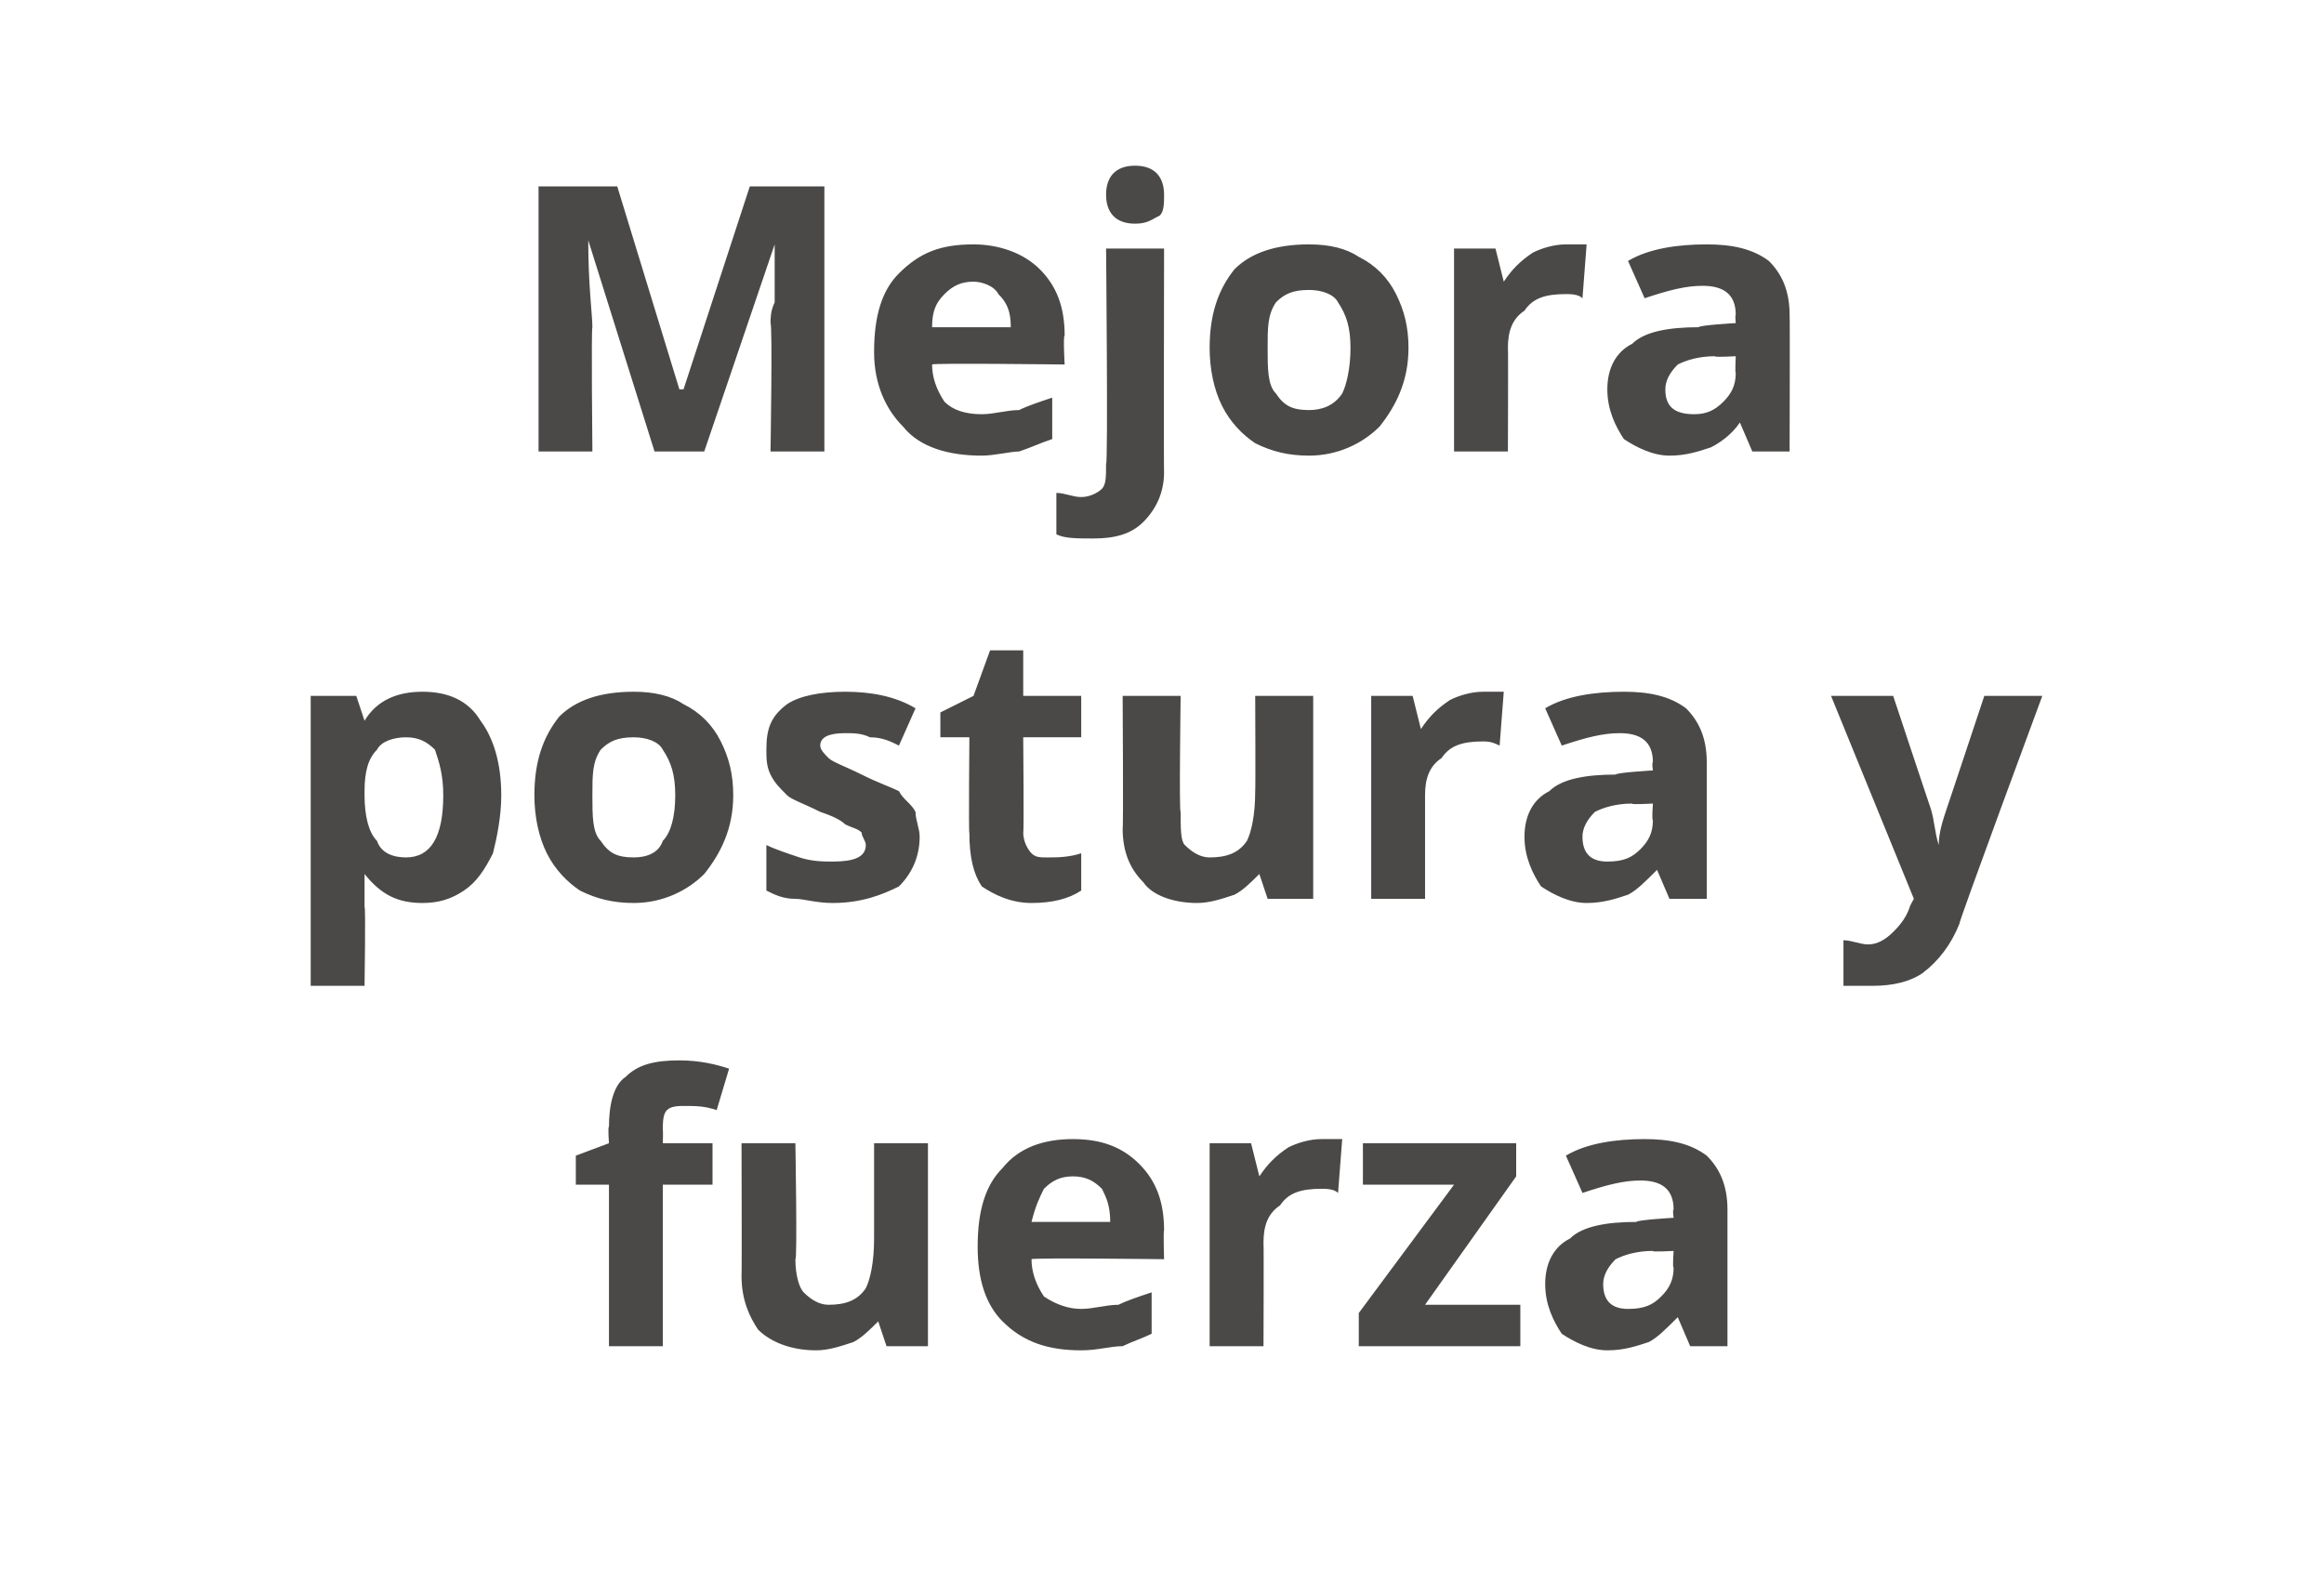
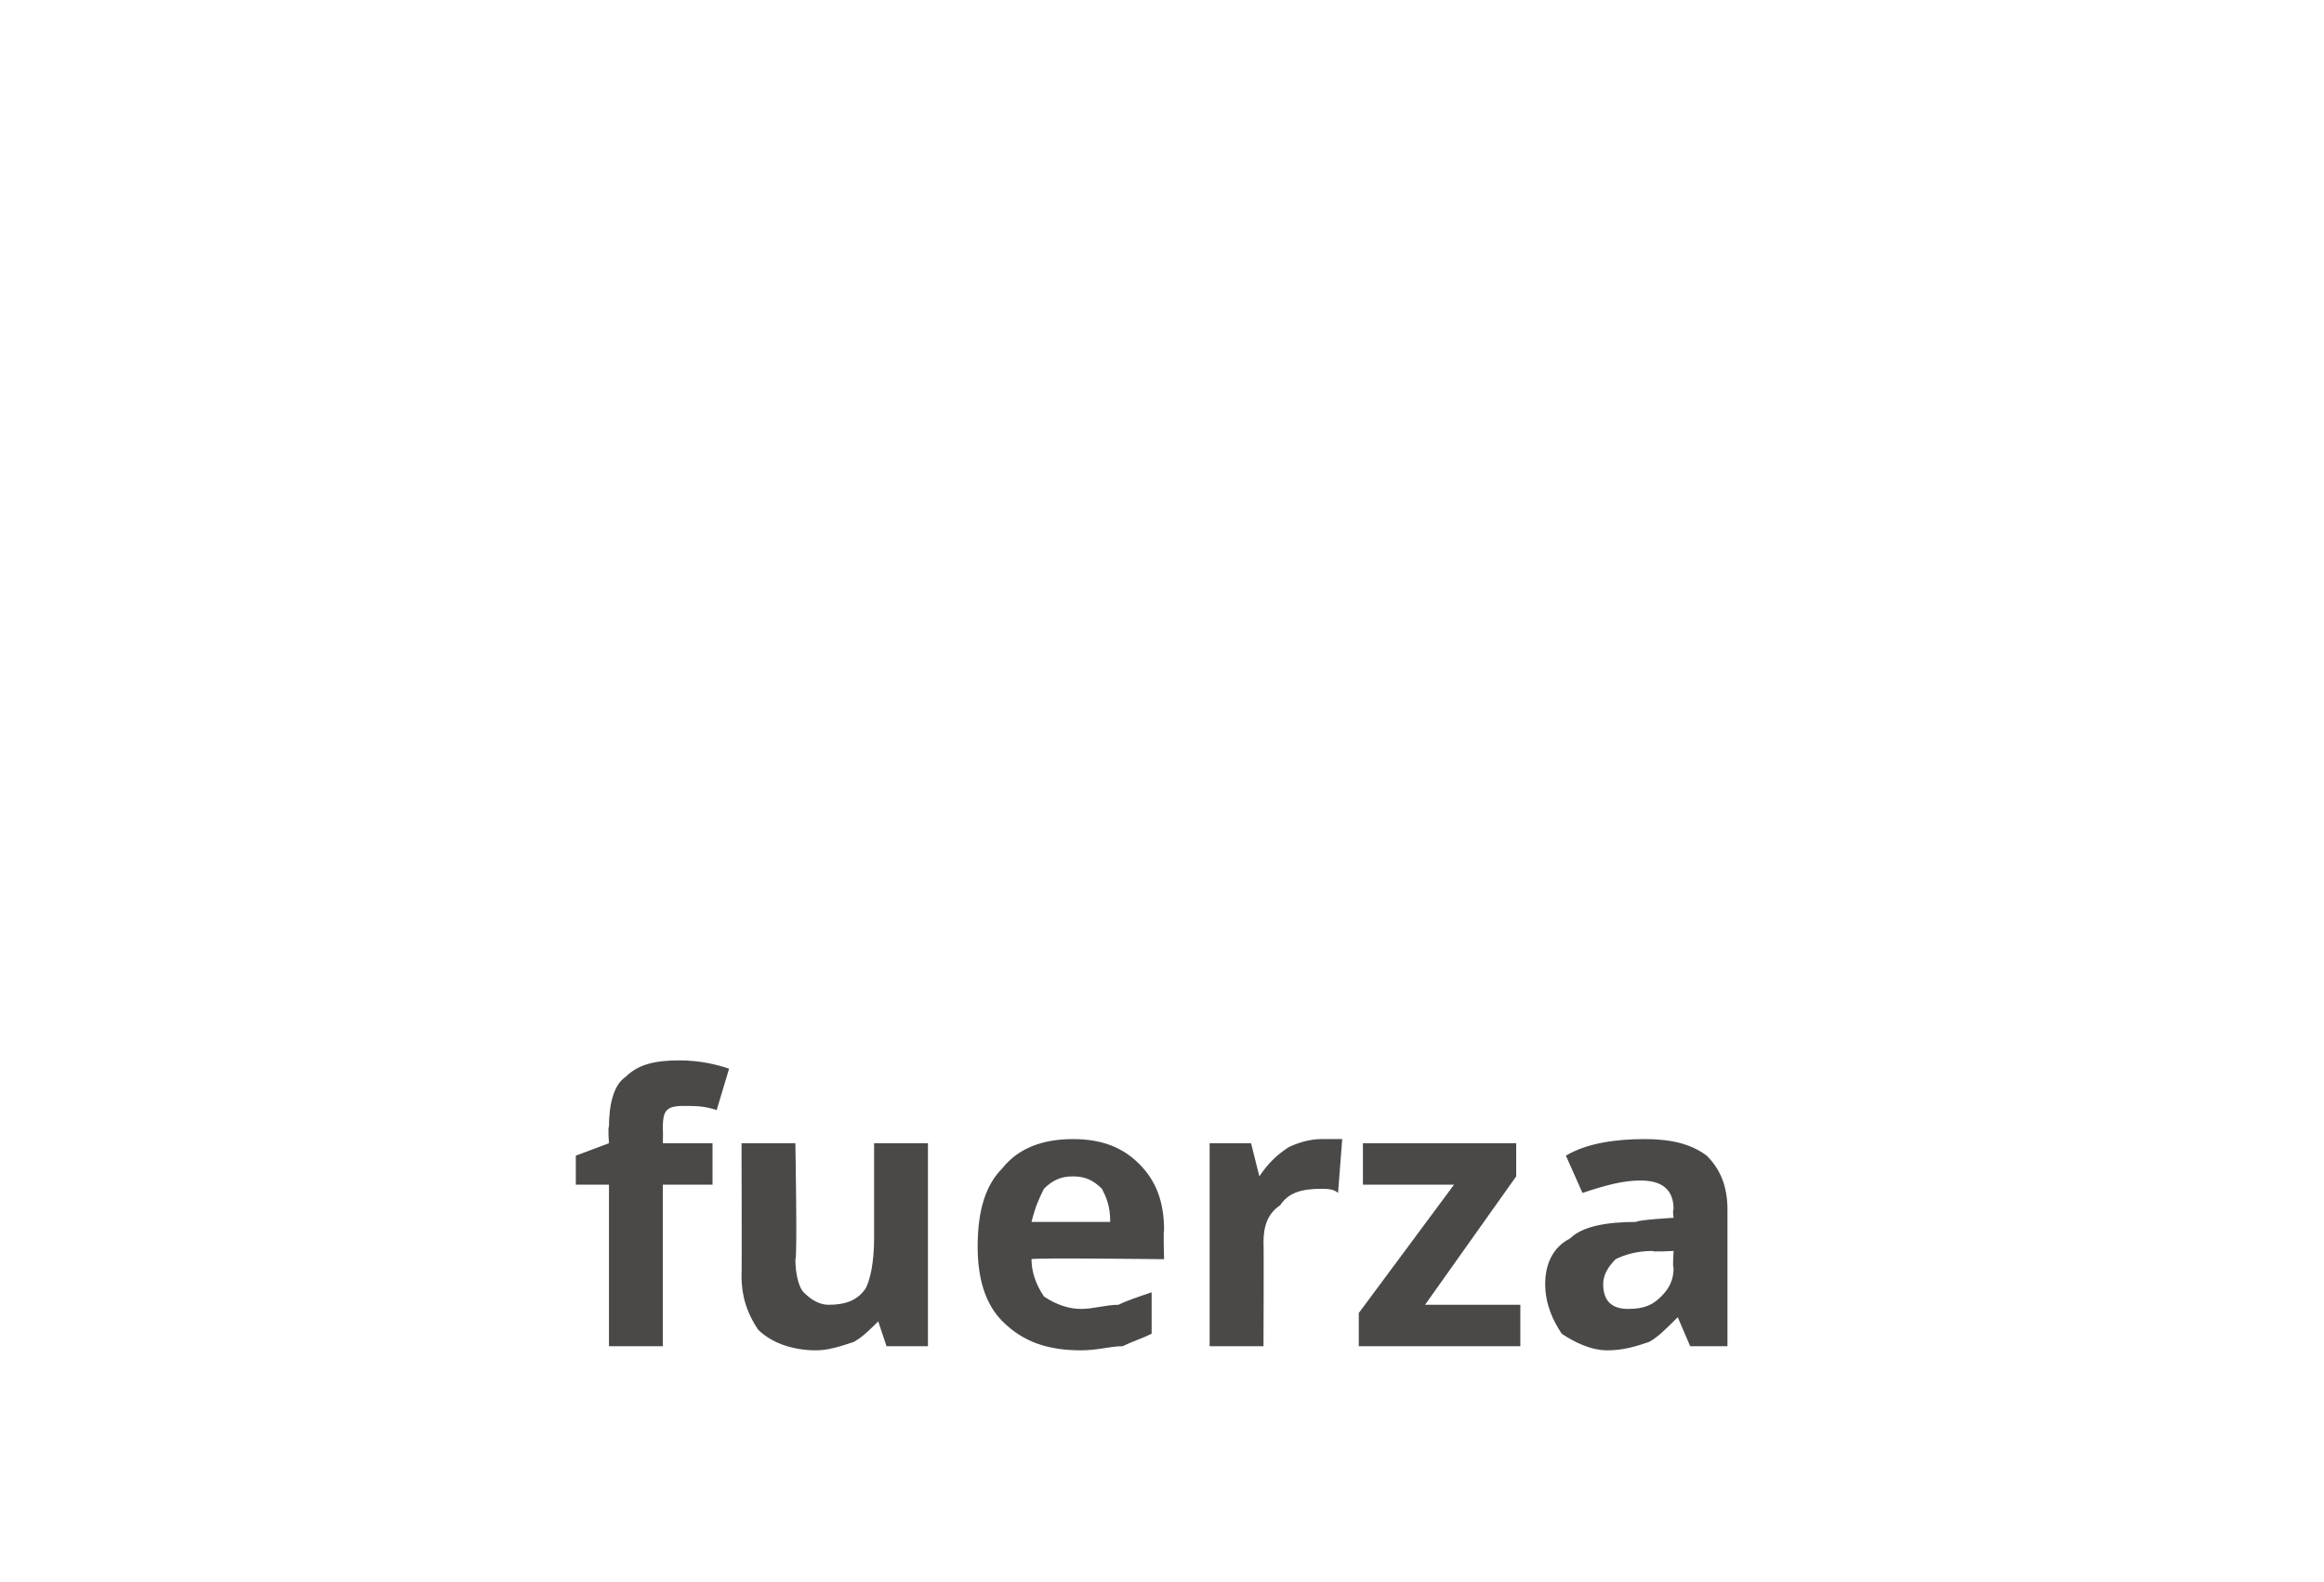
<svg xmlns="http://www.w3.org/2000/svg" version="1.1" width="56.1px" height="38.2px" viewBox="0 -4 56.1 38.2" style="top:-4px">
  <desc>Mejora postura y fuerza</desc>
  <defs />
  <g id="Polygon117199">
    <path d="M 17.2 24.6 L 16 24.6 L 16 28.5 L 14.7 28.5 L 14.7 24.6 L 13.9 24.6 L 13.9 23.9 L 14.7 23.6 C 14.7 23.6 14.67 23.21 14.7 23.2 C 14.7 22.7 14.8 22.2 15.1 22 C 15.4 21.7 15.8 21.6 16.4 21.6 C 16.9 21.6 17.3 21.7 17.6 21.8 C 17.6 21.8 17.3 22.8 17.3 22.8 C 17 22.7 16.8 22.7 16.5 22.7 C 16.4 22.7 16.2 22.7 16.1 22.8 C 16 22.9 16 23.1 16 23.3 C 16.01 23.27 16 23.6 16 23.6 L 17.2 23.6 L 17.2 24.6 Z M 21.4 28.5 L 21.2 27.9 C 21.2 27.9 21.17 27.86 21.2 27.9 C 21 28.1 20.8 28.3 20.6 28.4 C 20.3 28.5 20 28.6 19.7 28.6 C 19.1 28.6 18.6 28.4 18.3 28.1 C 18.1 27.8 17.9 27.4 17.9 26.8 C 17.91 26.78 17.9 23.6 17.9 23.6 L 19.2 23.6 C 19.2 23.6 19.25 26.44 19.2 26.4 C 19.2 26.8 19.3 27.1 19.4 27.2 C 19.6 27.4 19.8 27.5 20 27.5 C 20.4 27.5 20.7 27.4 20.9 27.1 C 21 26.9 21.1 26.5 21.1 25.9 C 21.1 25.88 21.1 23.6 21.1 23.6 L 22.4 23.6 L 22.4 28.5 L 21.4 28.5 Z M 25.9 24.4 C 25.6 24.4 25.4 24.5 25.2 24.7 C 25.1 24.9 25 25.1 24.9 25.5 C 24.9 25.5 26.8 25.5 26.8 25.5 C 26.8 25.1 26.7 24.9 26.6 24.7 C 26.4 24.5 26.2 24.4 25.9 24.4 Z M 26.1 28.6 C 25.3 28.6 24.7 28.4 24.2 27.9 C 23.8 27.5 23.6 26.9 23.6 26.1 C 23.6 25.2 23.8 24.6 24.2 24.2 C 24.6 23.7 25.2 23.5 25.9 23.5 C 26.6 23.5 27.1 23.7 27.5 24.1 C 27.9 24.5 28.1 25 28.1 25.7 C 28.08 25.71 28.1 26.4 28.1 26.4 C 28.1 26.4 24.91 26.36 24.9 26.4 C 24.9 26.7 25 27 25.2 27.3 C 25.5 27.5 25.8 27.6 26.1 27.6 C 26.4 27.6 26.7 27.5 27 27.5 C 27.2 27.4 27.5 27.3 27.8 27.2 C 27.8 27.2 27.8 28.2 27.8 28.2 C 27.6 28.3 27.3 28.4 27.1 28.5 C 26.8 28.5 26.5 28.6 26.1 28.6 Z M 31.9 23.5 C 32.1 23.5 32.2 23.5 32.4 23.5 C 32.4 23.5 32.3 24.8 32.3 24.8 C 32.2 24.7 32 24.7 31.9 24.7 C 31.4 24.7 31.1 24.8 30.9 25.1 C 30.6 25.3 30.5 25.6 30.5 26 C 30.51 25.99 30.5 28.5 30.5 28.5 L 29.2 28.5 L 29.2 23.6 L 30.2 23.6 L 30.4 24.4 C 30.4 24.4 30.45 24.4 30.4 24.4 C 30.6 24.1 30.8 23.9 31.1 23.7 C 31.3 23.6 31.6 23.5 31.9 23.5 Z M 36.7 28.5 L 32.8 28.5 L 32.8 27.7 L 35.1 24.6 L 32.9 24.6 L 32.9 23.6 L 36.6 23.6 L 36.6 24.4 L 34.4 27.5 L 36.7 27.5 L 36.7 28.5 Z M 40.8 28.5 L 40.5 27.8 C 40.5 27.8 40.47 27.82 40.5 27.8 C 40.2 28.1 40 28.3 39.8 28.4 C 39.5 28.5 39.2 28.6 38.8 28.6 C 38.4 28.6 38 28.4 37.7 28.2 C 37.5 27.9 37.3 27.5 37.3 27 C 37.3 26.5 37.5 26.1 37.9 25.9 C 38.2 25.6 38.8 25.5 39.5 25.5 C 39.52 25.45 40.4 25.4 40.4 25.4 C 40.4 25.4 40.37 25.21 40.4 25.2 C 40.4 24.7 40.1 24.5 39.6 24.5 C 39.2 24.5 38.8 24.6 38.2 24.8 C 38.2 24.8 37.8 23.9 37.8 23.9 C 38.3 23.6 39 23.5 39.7 23.5 C 40.3 23.5 40.8 23.6 41.2 23.9 C 41.5 24.2 41.7 24.6 41.7 25.2 C 41.7 25.21 41.7 28.5 41.7 28.5 L 40.8 28.5 Z M 40.4 26.2 C 40.4 26.2 39.85 26.23 39.9 26.2 C 39.5 26.2 39.2 26.3 39 26.4 C 38.8 26.6 38.7 26.8 38.7 27 C 38.7 27.4 38.9 27.6 39.3 27.6 C 39.7 27.6 39.9 27.5 40.1 27.3 C 40.3 27.1 40.4 26.9 40.4 26.6 C 40.37 26.61 40.4 26.2 40.4 26.2 Z " stroke="none" fill="#4a4948" />
  </g>
  <g id="Polygon117198">
-     <path d="M 10.2 17.8 C 9.6 17.8 9.2 17.6 8.8 17.1 C 8.8 17.1 8.8 17.1 8.8 17.1 C 8.8 17.6 8.8 17.8 8.8 17.9 C 8.83 17.86 8.8 19.8 8.8 19.8 L 7.5 19.8 L 7.5 12.8 L 8.6 12.8 L 8.8 13.4 C 8.8 13.4 8.83 13.41 8.8 13.4 C 9.1 12.9 9.6 12.7 10.2 12.7 C 10.8 12.7 11.3 12.9 11.6 13.4 C 11.9 13.8 12.1 14.4 12.1 15.2 C 12.1 15.7 12 16.2 11.9 16.6 C 11.7 17 11.5 17.3 11.2 17.5 C 10.9 17.7 10.6 17.8 10.2 17.8 Z M 9.8 13.8 C 9.5 13.8 9.2 13.9 9.1 14.1 C 8.9 14.3 8.8 14.6 8.8 15.1 C 8.8 15.1 8.8 15.2 8.8 15.2 C 8.8 15.7 8.9 16.1 9.1 16.3 C 9.2 16.6 9.5 16.7 9.8 16.7 C 10.4 16.7 10.7 16.2 10.7 15.2 C 10.7 14.7 10.6 14.4 10.5 14.1 C 10.3 13.9 10.1 13.8 9.8 13.8 Z M 14.3 15.2 C 14.3 15.7 14.3 16.1 14.5 16.3 C 14.7 16.6 14.9 16.7 15.3 16.7 C 15.6 16.7 15.9 16.6 16 16.3 C 16.2 16.1 16.3 15.7 16.3 15.2 C 16.3 14.7 16.2 14.4 16 14.1 C 15.9 13.9 15.6 13.8 15.3 13.8 C 14.9 13.8 14.7 13.9 14.5 14.1 C 14.3 14.4 14.3 14.7 14.3 15.2 Z M 17.7 15.2 C 17.7 16 17.4 16.6 17 17.1 C 16.6 17.5 16 17.8 15.3 17.8 C 14.8 17.8 14.4 17.7 14 17.5 C 13.7 17.3 13.4 17 13.2 16.6 C 13 16.2 12.9 15.7 12.9 15.2 C 12.9 14.4 13.1 13.8 13.5 13.3 C 13.9 12.9 14.5 12.7 15.3 12.7 C 15.8 12.7 16.2 12.8 16.5 13 C 16.9 13.2 17.2 13.5 17.4 13.9 C 17.6 14.3 17.7 14.7 17.7 15.2 Z M 22.2 16.2 C 22.2 16.7 22 17.1 21.7 17.4 C 21.3 17.6 20.8 17.8 20.1 17.8 C 19.7 17.8 19.4 17.7 19.2 17.7 C 18.9 17.7 18.7 17.6 18.5 17.5 C 18.5 17.5 18.5 16.4 18.5 16.4 C 18.7 16.5 19 16.6 19.3 16.7 C 19.6 16.8 19.9 16.8 20.1 16.8 C 20.6 16.8 20.9 16.7 20.9 16.4 C 20.9 16.3 20.8 16.2 20.8 16.1 C 20.7 16 20.6 16 20.4 15.9 C 20.3 15.8 20.1 15.7 19.8 15.6 C 19.4 15.4 19.1 15.3 19 15.2 C 18.8 15 18.7 14.9 18.6 14.7 C 18.5 14.5 18.5 14.3 18.5 14.1 C 18.5 13.6 18.6 13.3 19 13 C 19.3 12.8 19.8 12.7 20.4 12.7 C 21 12.7 21.6 12.8 22.1 13.1 C 22.1 13.1 21.7 14 21.7 14 C 21.5 13.9 21.3 13.8 21 13.8 C 20.8 13.7 20.6 13.7 20.4 13.7 C 20 13.7 19.8 13.8 19.8 14 C 19.8 14.1 19.9 14.2 20 14.3 C 20.1 14.4 20.4 14.5 20.8 14.7 C 21.2 14.9 21.5 15 21.7 15.1 C 21.8 15.3 22 15.4 22.1 15.6 C 22.1 15.8 22.2 16 22.2 16.2 Z M 25.3 16.7 C 25.5 16.7 25.8 16.7 26.1 16.6 C 26.1 16.6 26.1 17.5 26.1 17.5 C 25.8 17.7 25.4 17.8 24.9 17.8 C 24.4 17.8 24 17.6 23.7 17.4 C 23.5 17.1 23.4 16.7 23.4 16.1 C 23.38 16.15 23.4 13.8 23.4 13.8 L 22.7 13.8 L 22.7 13.2 L 23.5 12.8 L 23.9 11.7 L 24.7 11.7 L 24.7 12.8 L 26.1 12.8 L 26.1 13.8 L 24.7 13.8 C 24.7 13.8 24.72 16.15 24.7 16.1 C 24.7 16.3 24.8 16.5 24.9 16.6 C 25 16.7 25.1 16.7 25.3 16.7 Z M 30.6 17.7 L 30.4 17.1 C 30.4 17.1 30.37 17.06 30.4 17.1 C 30.2 17.3 30 17.5 29.8 17.6 C 29.5 17.7 29.2 17.8 28.9 17.8 C 28.3 17.8 27.8 17.6 27.6 17.3 C 27.3 17 27.1 16.6 27.1 16 C 27.12 15.98 27.1 12.8 27.1 12.8 L 28.5 12.8 C 28.5 12.8 28.46 15.64 28.5 15.6 C 28.5 16 28.5 16.3 28.6 16.4 C 28.8 16.6 29 16.7 29.2 16.7 C 29.6 16.7 29.9 16.6 30.1 16.3 C 30.2 16.1 30.3 15.7 30.3 15.1 C 30.31 15.08 30.3 12.8 30.3 12.8 L 31.7 12.8 L 31.7 17.7 L 30.6 17.7 Z M 35.8 12.7 C 36 12.7 36.1 12.7 36.3 12.7 C 36.3 12.7 36.2 14 36.2 14 C 36 13.9 35.9 13.9 35.8 13.9 C 35.3 13.9 35 14 34.8 14.3 C 34.5 14.5 34.4 14.8 34.4 15.2 C 34.4 15.19 34.4 17.7 34.4 17.7 L 33.1 17.7 L 33.1 12.8 L 34.1 12.8 L 34.3 13.6 C 34.3 13.6 34.34 13.6 34.3 13.6 C 34.5 13.3 34.7 13.1 35 12.9 C 35.2 12.8 35.5 12.7 35.8 12.7 Z M 40.3 17.7 L 40 17 C 40 17 39.97 17.02 40 17 C 39.7 17.3 39.5 17.5 39.3 17.6 C 39 17.7 38.7 17.8 38.3 17.8 C 37.9 17.8 37.5 17.6 37.2 17.4 C 37 17.1 36.8 16.7 36.8 16.2 C 36.8 15.7 37 15.3 37.4 15.1 C 37.7 14.8 38.3 14.7 39 14.7 C 39.02 14.65 39.9 14.6 39.9 14.6 C 39.9 14.6 39.87 14.41 39.9 14.4 C 39.9 13.9 39.6 13.7 39.1 13.7 C 38.7 13.7 38.3 13.8 37.7 14 C 37.7 14 37.3 13.1 37.3 13.1 C 37.8 12.8 38.5 12.7 39.2 12.7 C 39.8 12.7 40.3 12.8 40.7 13.1 C 41 13.4 41.2 13.8 41.2 14.4 C 41.2 14.41 41.2 17.7 41.2 17.7 L 40.3 17.7 Z M 39.9 15.4 C 39.9 15.4 39.35 15.43 39.4 15.4 C 39 15.4 38.7 15.5 38.5 15.6 C 38.3 15.8 38.2 16 38.2 16.2 C 38.2 16.6 38.4 16.8 38.8 16.8 C 39.2 16.8 39.4 16.7 39.6 16.5 C 39.8 16.3 39.9 16.1 39.9 15.8 C 39.87 15.81 39.9 15.4 39.9 15.4 Z M 44.2 12.8 L 45.7 12.8 C 45.7 12.8 46.61 15.54 46.6 15.5 C 46.7 15.8 46.7 16.1 46.8 16.4 C 46.8 16.4 46.8 16.4 46.8 16.4 C 46.8 16.1 46.9 15.8 47 15.5 C 46.99 15.54 47.9 12.8 47.9 12.8 L 49.3 12.8 C 49.3 12.8 47.26 18.31 47.3 18.3 C 47.1 18.8 46.8 19.2 46.4 19.5 C 46.1 19.7 45.7 19.8 45.2 19.8 C 45 19.8 44.7 19.8 44.5 19.8 C 44.5 19.8 44.5 18.7 44.5 18.7 C 44.7 18.7 44.9 18.8 45.1 18.8 C 45.3 18.8 45.5 18.7 45.7 18.5 C 45.8 18.4 46 18.2 46.1 17.9 C 46.09 17.89 46.2 17.7 46.2 17.7 L 44.2 12.8 Z " stroke="none" fill="#4a4948" />
-   </g>
+     </g>
  <g id="Polygon117197">
-     <path d="M 15.8 6.9 L 14.2 1.8 C 14.2 1.8 14.18 1.85 14.2 1.8 C 14.2 2.9 14.3 3.6 14.3 3.9 C 14.27 3.9 14.3 6.9 14.3 6.9 L 13 6.9 L 13 0.5 L 14.9 0.5 L 16.4 5.4 L 16.5 5.4 L 18.1 0.5 L 19.9 0.5 L 19.9 6.9 L 18.6 6.9 C 18.6 6.9 18.65 3.85 18.6 3.8 C 18.6 3.7 18.6 3.5 18.7 3.3 C 18.7 3.2 18.7 2.7 18.7 1.9 C 18.71 1.85 18.7 1.9 18.7 1.9 L 17 6.9 L 15.8 6.9 Z M 23.5 2.8 C 23.2 2.8 23 2.9 22.8 3.1 C 22.6 3.3 22.5 3.5 22.5 3.9 C 22.5 3.9 24.4 3.9 24.4 3.9 C 24.4 3.5 24.3 3.3 24.1 3.1 C 24 2.9 23.7 2.8 23.5 2.8 Z M 23.7 7 C 22.9 7 22.2 6.8 21.8 6.3 C 21.4 5.9 21.1 5.3 21.1 4.5 C 21.1 3.6 21.3 3 21.7 2.6 C 22.2 2.1 22.7 1.9 23.5 1.9 C 24.1 1.9 24.7 2.1 25.1 2.5 C 25.5 2.9 25.7 3.4 25.7 4.1 C 25.66 4.11 25.7 4.8 25.7 4.8 C 25.7 4.8 22.49 4.76 22.5 4.8 C 22.5 5.1 22.6 5.4 22.8 5.7 C 23 5.9 23.3 6 23.7 6 C 24 6 24.3 5.9 24.6 5.9 C 24.8 5.8 25.1 5.7 25.4 5.6 C 25.4 5.6 25.4 6.6 25.4 6.6 C 25.1 6.7 24.9 6.8 24.6 6.9 C 24.4 6.9 24 7 23.7 7 Z M 26.4 9 C 26 9 25.7 9 25.5 8.9 C 25.5 8.9 25.5 7.9 25.5 7.9 C 25.7 7.9 25.9 8 26.1 8 C 26.3 8 26.5 7.9 26.6 7.8 C 26.7 7.7 26.7 7.5 26.7 7.2 C 26.75 7.22 26.7 2 26.7 2 L 28.1 2 C 28.1 2 28.09 7.42 28.1 7.4 C 28.1 7.9 27.9 8.3 27.6 8.6 C 27.3 8.9 26.9 9 26.4 9 Z M 27.4 1.4 C 26.9 1.4 26.7 1.1 26.7 0.7 C 26.7 0.3 26.9 0 27.4 0 C 27.9 0 28.1 0.3 28.1 0.7 C 28.1 0.9 28.1 1.1 28 1.2 C 27.8 1.3 27.7 1.4 27.4 1.4 C 27.4 1.4 27.4 1.4 27.4 1.4 Z M 30.6 4.4 C 30.6 4.9 30.6 5.3 30.8 5.5 C 31 5.8 31.2 5.9 31.6 5.9 C 31.9 5.9 32.2 5.8 32.4 5.5 C 32.5 5.3 32.6 4.9 32.6 4.4 C 32.6 3.9 32.5 3.6 32.3 3.3 C 32.2 3.1 31.9 3 31.6 3 C 31.2 3 31 3.1 30.8 3.3 C 30.6 3.6 30.6 3.9 30.6 4.4 Z M 34 4.4 C 34 5.2 33.7 5.8 33.3 6.3 C 32.9 6.7 32.3 7 31.6 7 C 31.1 7 30.7 6.9 30.3 6.7 C 30 6.5 29.7 6.2 29.5 5.8 C 29.3 5.4 29.2 4.9 29.2 4.4 C 29.2 3.6 29.4 3 29.8 2.5 C 30.2 2.1 30.8 1.9 31.6 1.9 C 32.1 1.9 32.5 2 32.8 2.2 C 33.2 2.4 33.5 2.7 33.7 3.1 C 33.9 3.5 34 3.9 34 4.4 Z M 37.8 1.9 C 38 1.9 38.1 1.9 38.3 1.9 C 38.3 1.9 38.2 3.2 38.2 3.2 C 38.1 3.1 37.9 3.1 37.8 3.1 C 37.3 3.1 37 3.2 36.8 3.5 C 36.5 3.7 36.4 4 36.4 4.4 C 36.41 4.39 36.4 6.9 36.4 6.9 L 35.1 6.9 L 35.1 2 L 36.1 2 L 36.3 2.8 C 36.3 2.8 36.34 2.8 36.3 2.8 C 36.5 2.5 36.7 2.3 37 2.1 C 37.2 2 37.5 1.9 37.8 1.9 Z M 42.3 6.9 L 42 6.2 C 42 6.2 41.98 6.22 42 6.2 C 41.8 6.5 41.5 6.7 41.3 6.8 C 41 6.9 40.7 7 40.3 7 C 39.9 7 39.5 6.8 39.2 6.6 C 39 6.3 38.8 5.9 38.8 5.4 C 38.8 4.9 39 4.5 39.4 4.3 C 39.7 4 40.3 3.9 41 3.9 C 41.02 3.85 41.9 3.8 41.9 3.8 C 41.9 3.8 41.88 3.61 41.9 3.6 C 41.9 3.1 41.6 2.9 41.1 2.9 C 40.7 2.9 40.3 3 39.7 3.2 C 39.7 3.2 39.3 2.3 39.3 2.3 C 39.8 2 40.5 1.9 41.2 1.9 C 41.8 1.9 42.3 2 42.7 2.3 C 43 2.6 43.2 3 43.2 3.6 C 43.21 3.61 43.2 6.9 43.2 6.9 L 42.3 6.9 Z M 41.9 4.6 C 41.9 4.6 41.36 4.63 41.4 4.6 C 41 4.6 40.7 4.7 40.5 4.8 C 40.3 5 40.2 5.2 40.2 5.4 C 40.2 5.8 40.4 6 40.9 6 C 41.2 6 41.4 5.9 41.6 5.7 C 41.8 5.5 41.9 5.3 41.9 5 C 41.88 5.01 41.9 4.6 41.9 4.6 Z " stroke="none" fill="#4a4948" />
-   </g>
+     </g>
</svg>